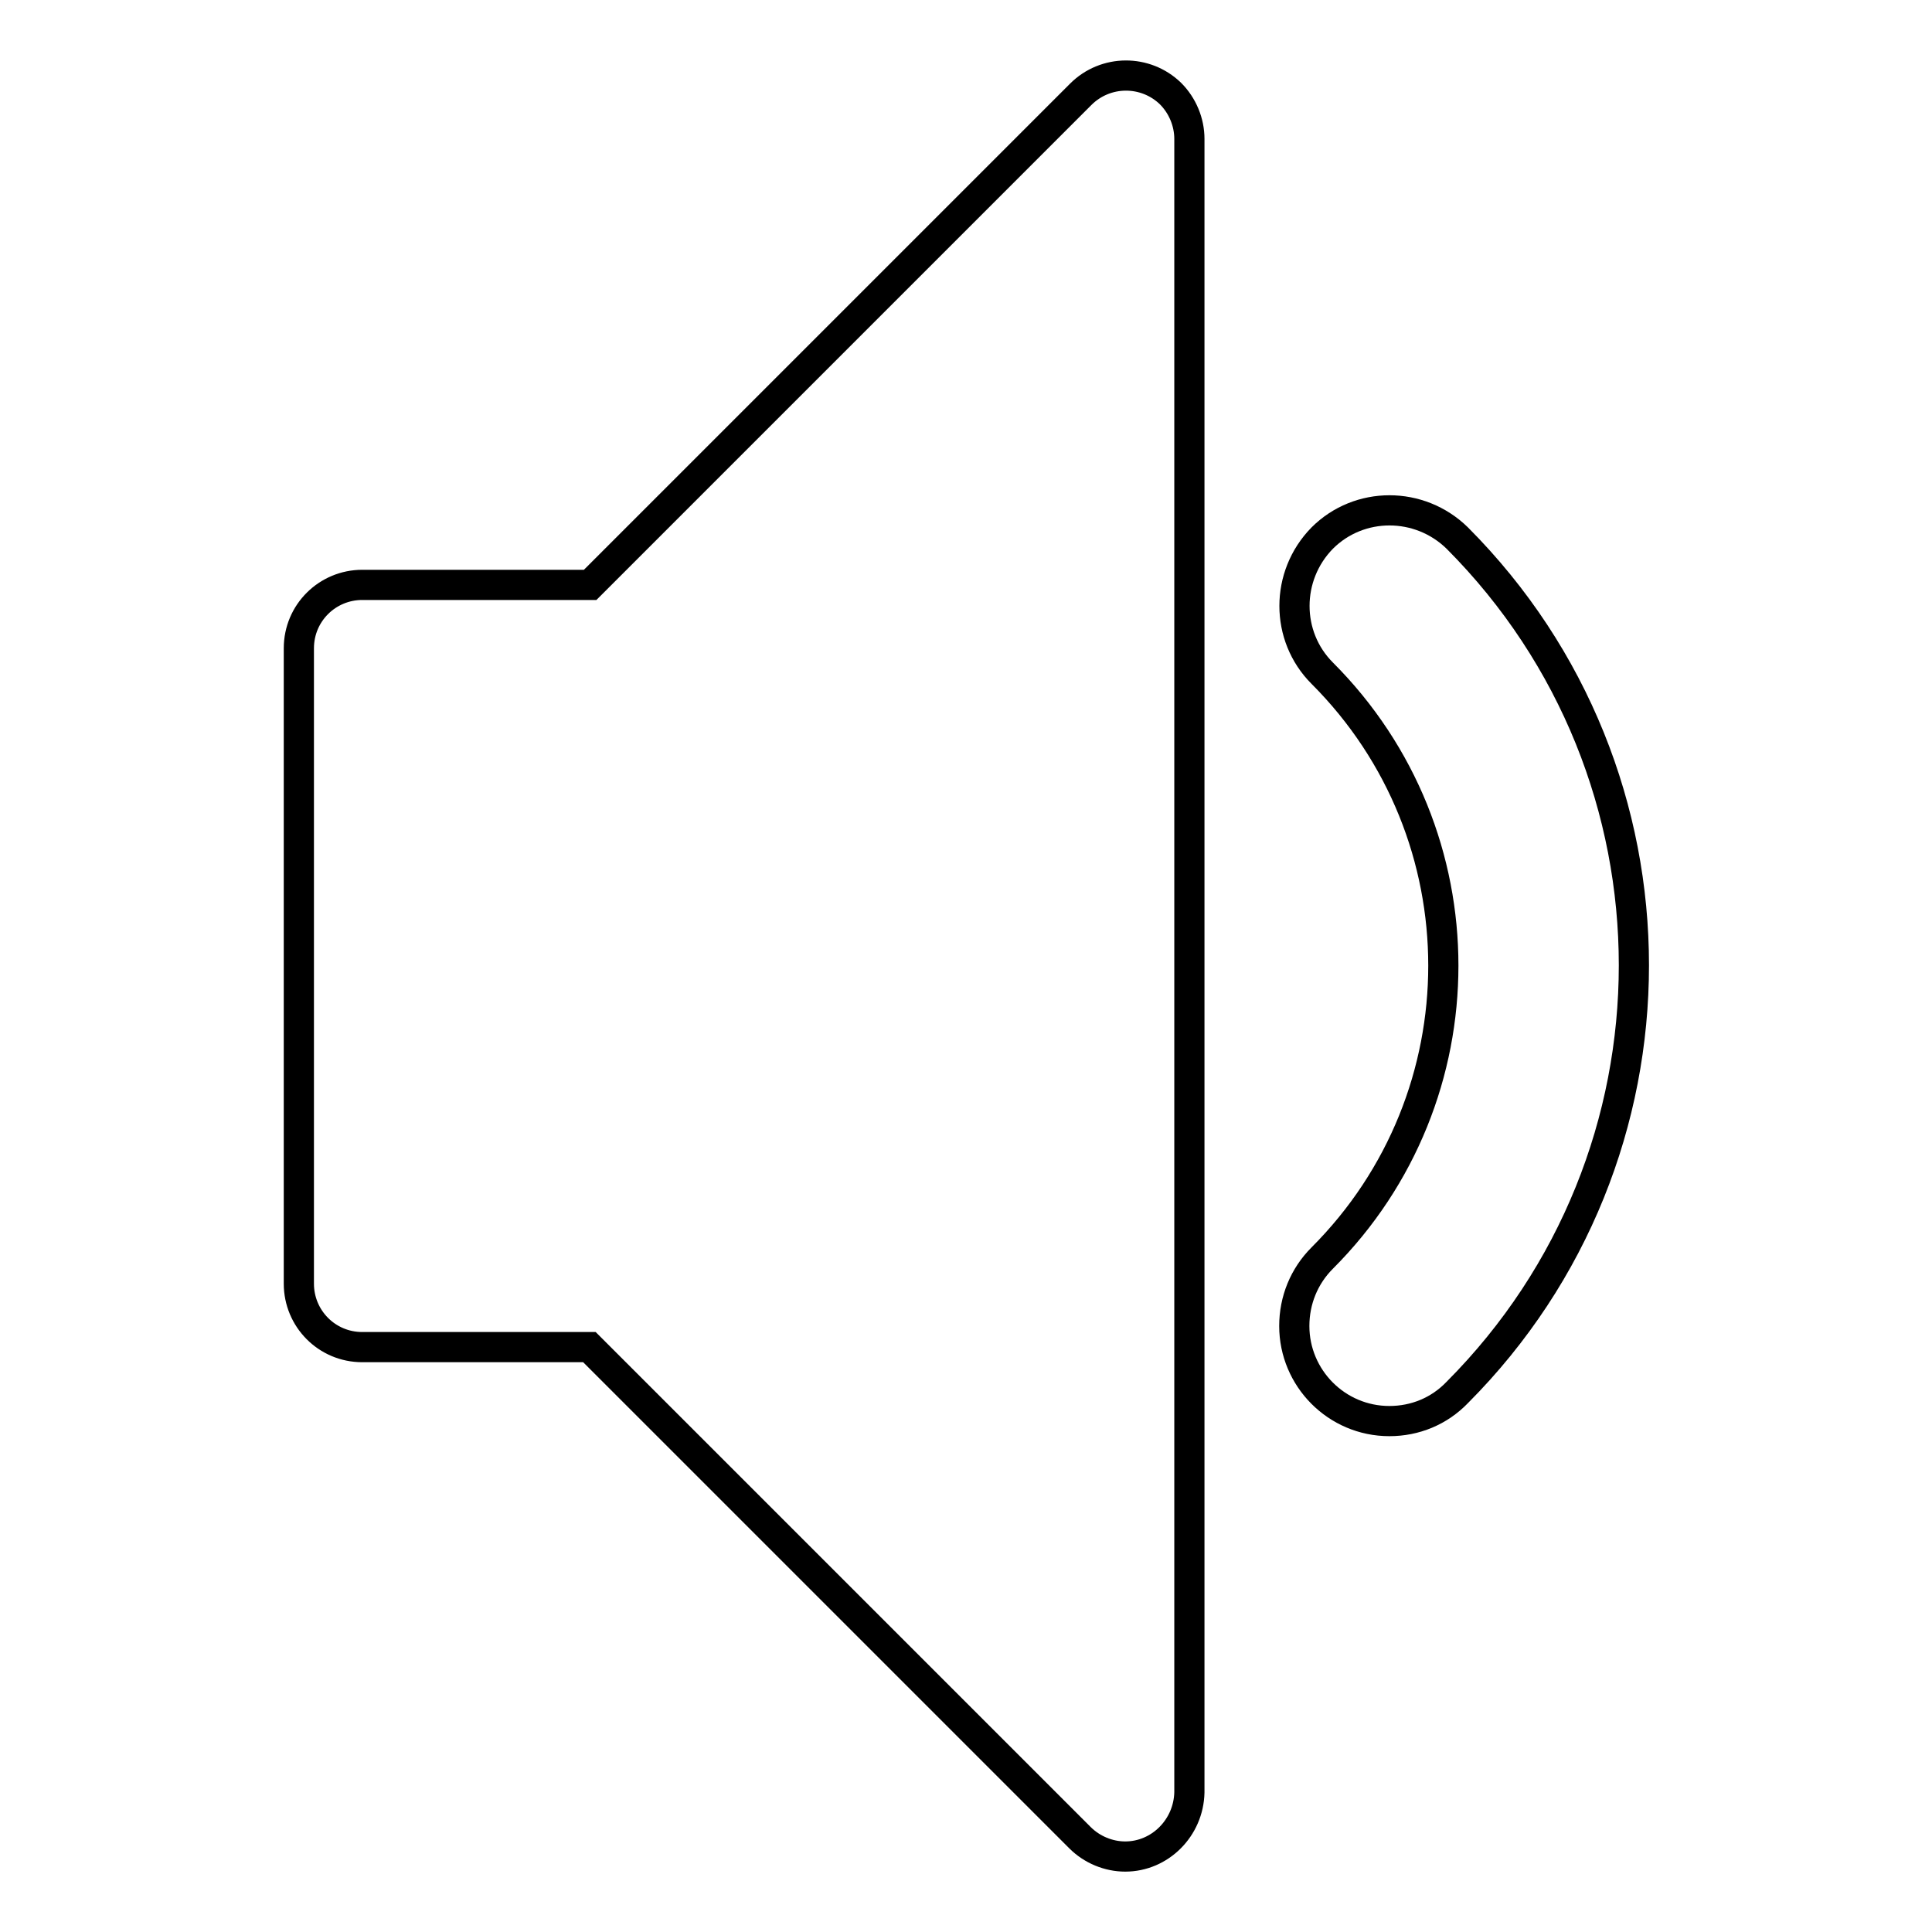
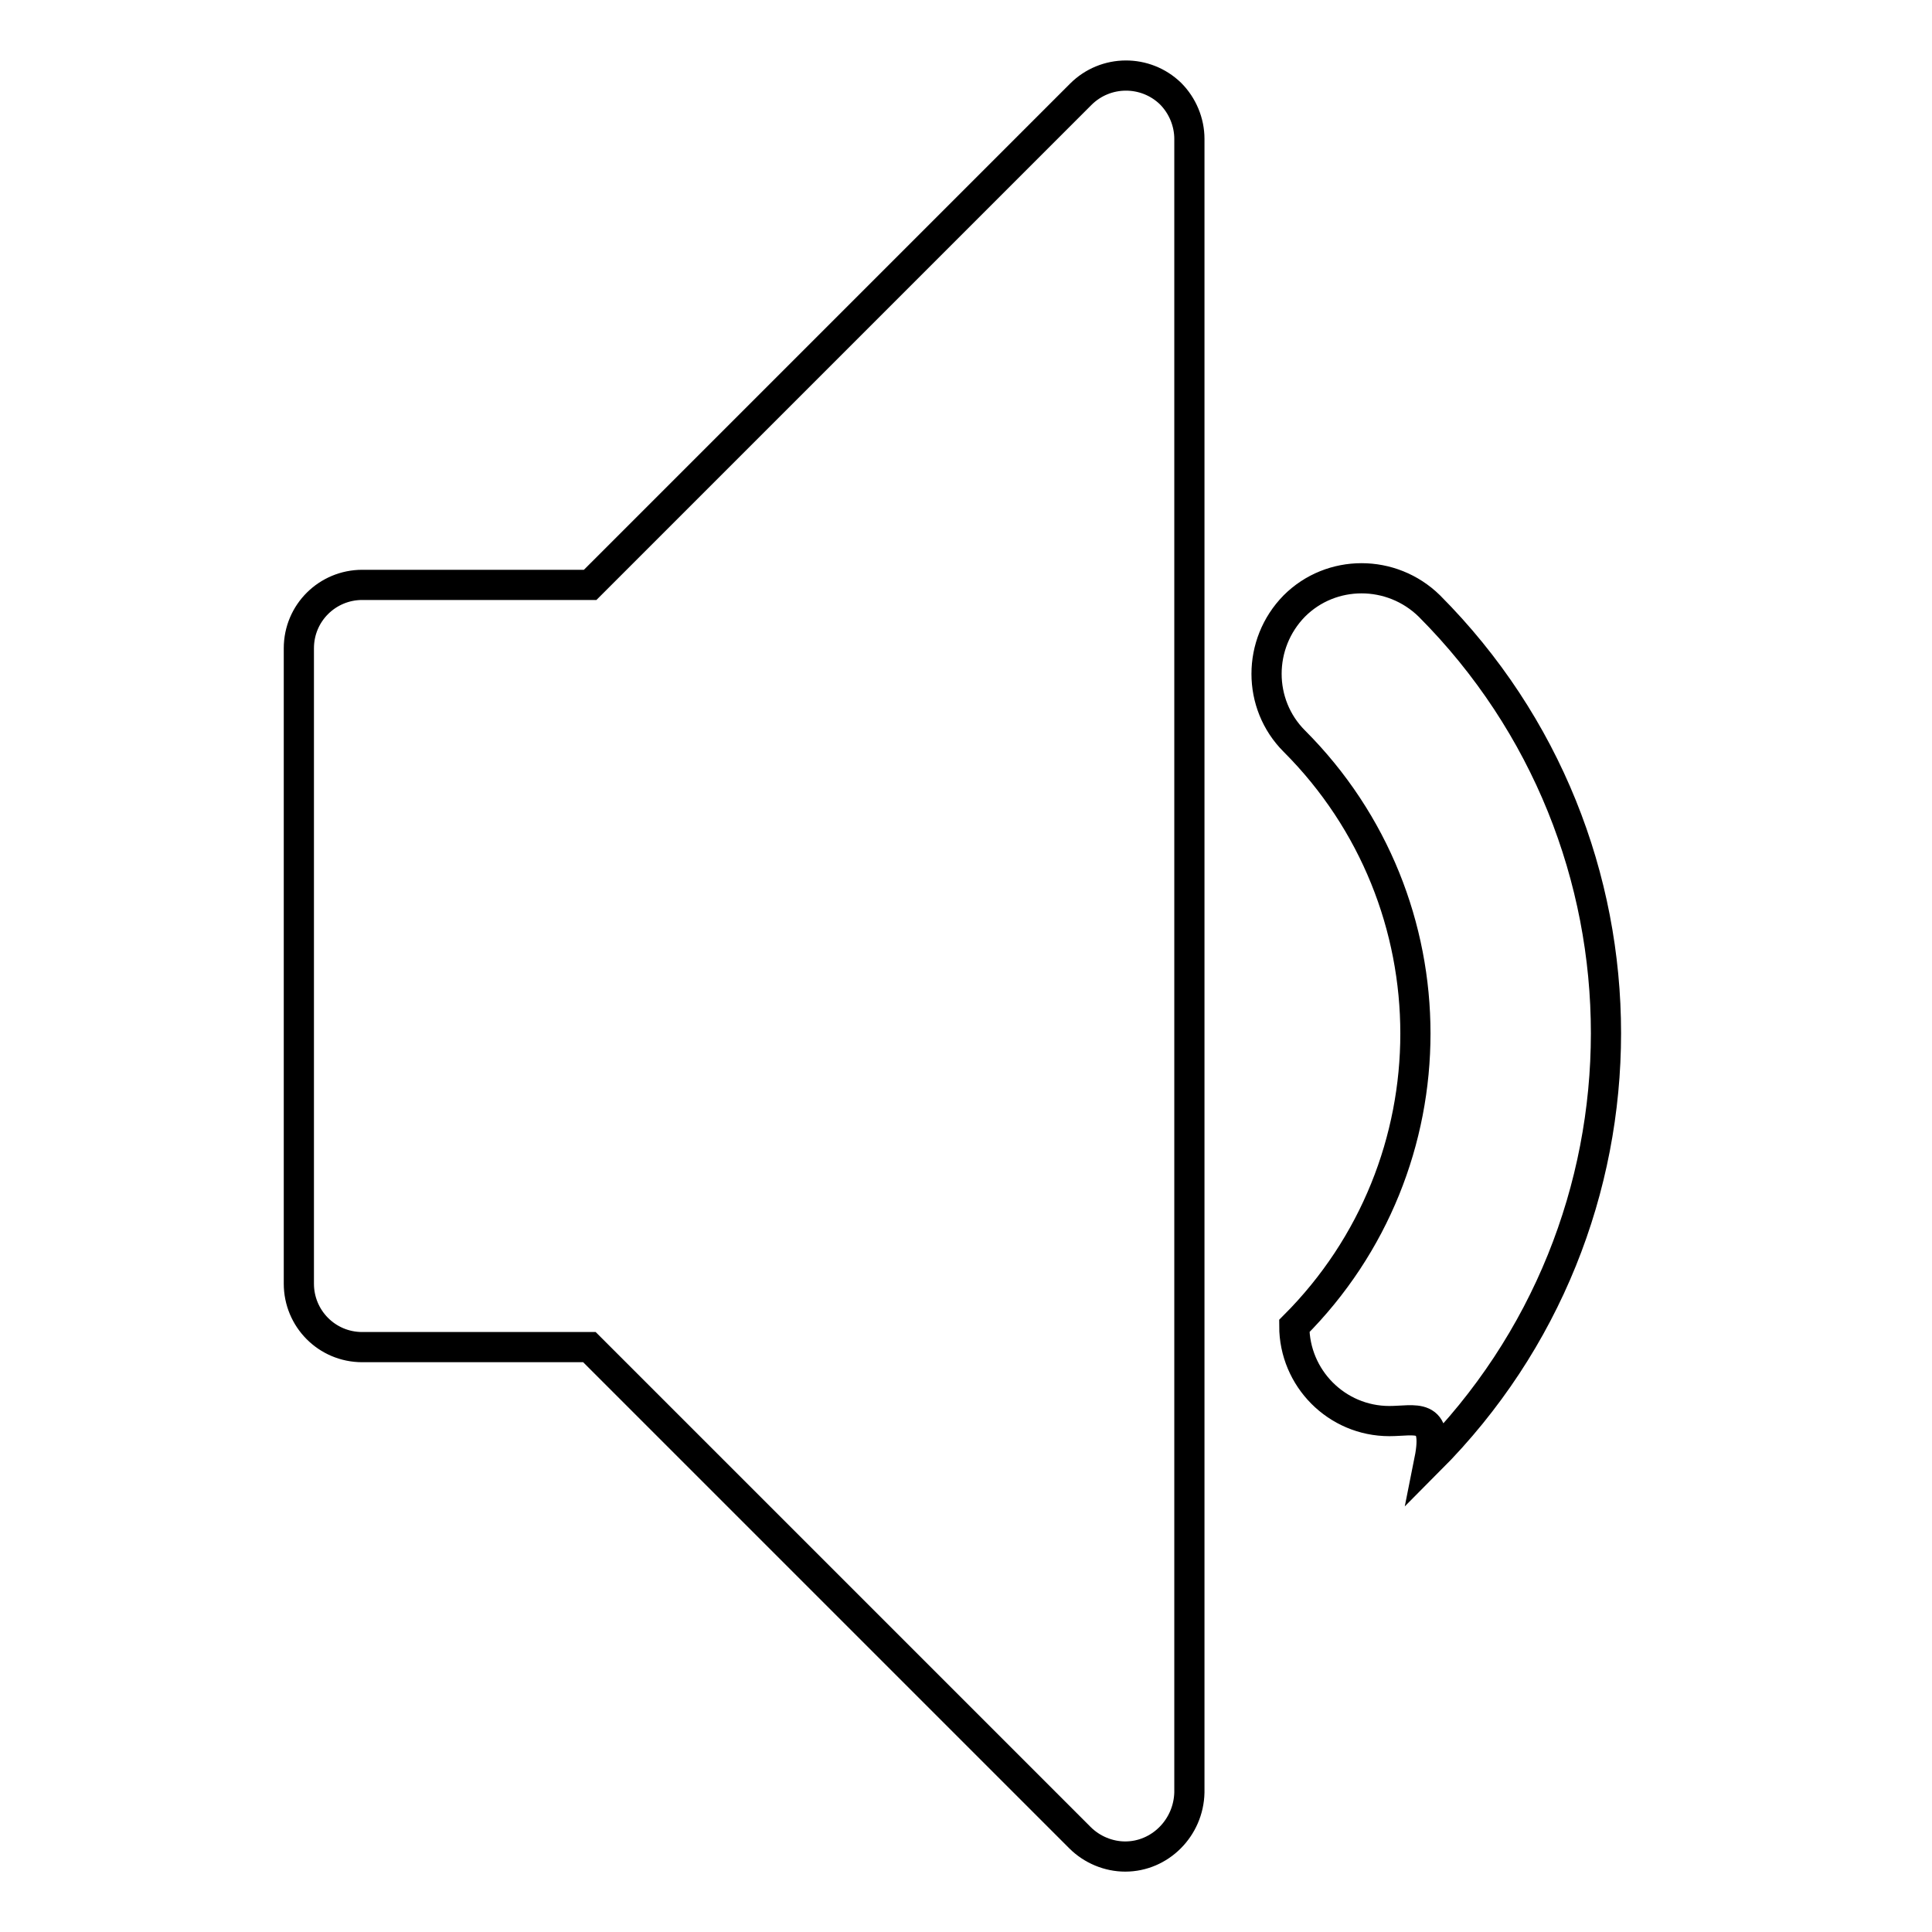
<svg xmlns="http://www.w3.org/2000/svg" version="1.1" x="0px" y="0px" viewBox="0 0 256 256" enable-background="new 0 0 256 256" xml:space="preserve">
  <g>
-     <path stroke-width="4" fill-opacity="0" stroke="#000000" d="M184.1,188.3c-7,0-12.6-5.7-12.6-12.6c0-3.4,1.3-6.6,3.7-9c21.4-21.4,21.4-56.1,0-77.5 c-4.9-4.9-4.9-12.9,0-17.9c4.9-4.9,12.9-4.9,17.9,0c31.2,31.3,31.2,81.9,0,113.2C190.7,187,187.5,188.3,184.1,188.3L184.1,188.3z  M149.1,246c-2.2,0-4.4-0.9-6-2.5l-65-65H48c-4.7,0-8.4-3.8-8.4-8.4V85.9c0-4.7,3.8-8.4,8.4-8.4h30.2l65-65 c3.3-3.3,8.6-3.3,11.9-0.1c1.6,1.6,2.5,3.8,2.5,6v219.1C157.5,242.2,153.7,246,149.1,246z" />
+     <path stroke-width="4" fill-opacity="0" stroke="#000000" d="M184.1,188.3c-7,0-12.6-5.7-12.6-12.6c21.4-21.4,21.4-56.1,0-77.5 c-4.9-4.9-4.9-12.9,0-17.9c4.9-4.9,12.9-4.9,17.9,0c31.2,31.3,31.2,81.9,0,113.2C190.7,187,187.5,188.3,184.1,188.3L184.1,188.3z  M149.1,246c-2.2,0-4.4-0.9-6-2.5l-65-65H48c-4.7,0-8.4-3.8-8.4-8.4V85.9c0-4.7,3.8-8.4,8.4-8.4h30.2l65-65 c3.3-3.3,8.6-3.3,11.9-0.1c1.6,1.6,2.5,3.8,2.5,6v219.1C157.5,242.2,153.7,246,149.1,246z" />
  </g>
</svg>